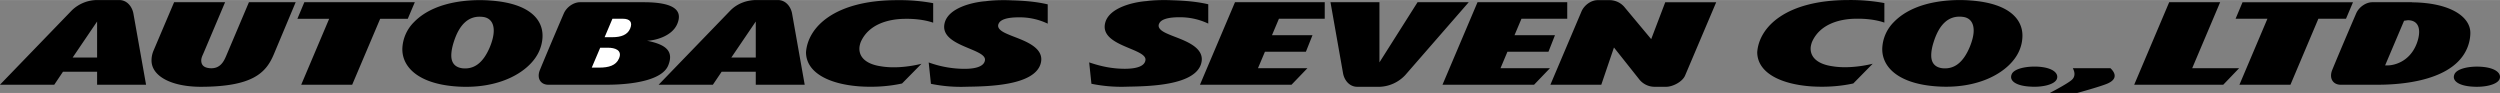
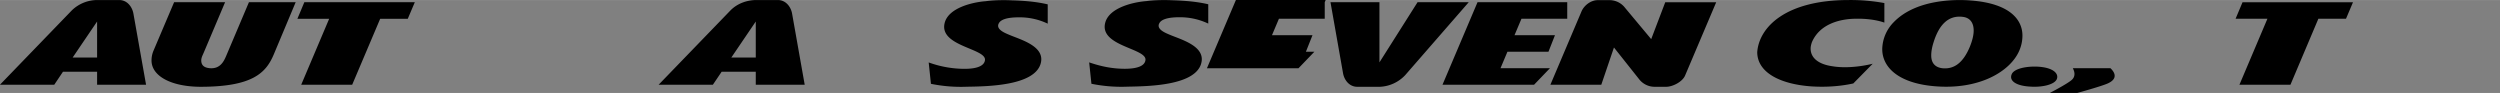
<svg xmlns="http://www.w3.org/2000/svg" width="2500" height="93" viewBox="0 0 87.874 3.266">
  <rect x="0" y="0" width="87.874" height="3.266" fill="#808080" stroke="none" />
-   <path d="M87.857 2.781c.08-.191-.121-.402-.646-.436-.395-.027-.867.059-.943.277-.088.23.182.396.643.422.435.03.864-.071.946-.263zM32.8.11a6.477 6.477 0 0 0-1.262-.106c-2.203 0-3.141.948-3.207 1.829.001.716.8 1.124 1.886 1.202.49.033 1.009.004 1.49-.102l.683-.693c-.439.109-.983.166-1.431.088-.44-.064-.752-.266-.752-.619 0-.074.019-.154.046-.229.277-.635.976-.81 1.527-.819.33-.008.702.026 1.021.135V.11H32.8zM17.223 1.642c-.257.616-.594.794-.966.757-.237-.029-.394-.164-.394-.45 0-.13.027-.286.086-.472.181-.573.496-.953 1.032-.883.262.035.374.23.374.478.001.167-.048.363-.132.57zm.033-1.623c-.409-.035-1.885-.086-2.705.758a1.381 1.381 0 0 0-.409.949c0 .647.579 1.192 1.803 1.304 1.604.146 2.705-.52 3.015-1.253.071-.17.11-.347.11-.518.004-.564-.44-1.139-1.814-1.24zM18.974 2.467c.299-.73.84-1.989.841-1.989.093-.222.337-.398.566-.401h2.247c1.228 0 1.335.38 1.18.757-.191.459-.82.591-1.055.596-.008 0-.009.003-.002.003.643.127.947.358.736.868-.211.51-1.221.676-2.178.676h-2.036c-.255 0-.415-.209-.299-.51z" />
-   <path d="M21.53 1.306h-.278l.275-.649h.361c.255 0 .355.121.263.344-.092.223-.322.305-.621.305zM21.372 1.676c.232 0 .509.079.389.371-.107.258-.369.328-.698.328H20.8l.297-.699h.275z" fill="#fff" />
-   <path d="M34.654.04c.207-.029.567-.047.906-.029.416.011.857.044 1.267.141V.83a2.285 2.285 0 0 0-1.021-.222c-.427 0-.635.086-.698.21-.119.215.228.345.37.406.41.175 1.303.409 1.091 1.042-.258.744-1.843.77-2.583.781a5.27 5.27 0 0 1-1.264-.102l-.079-.752a3.71 3.71 0 0 0 1.248.225c.404.002.701-.084.73-.303.059-.416-1.621-.484-1.417-1.307.131-.53.963-.731 1.45-.768zM3.413 2.021V.755l-.86 1.267h.86v-.001zM0 2.977v-.002L2.526.362A1.29 1.29 0 0 1 3.43 0h.763c.282.002.456.244.497.479l.444 2.498H3.413v-.456h-1.2l-.306.456H0zM13.363.659h.97l.247-.582h-3.883l-.244.582h1.117l-.983 2.318h1.792l.984-2.318zM9.623 1.911c-.273.648-.741 1.138-2.58 1.138-1.019-.004-1.717-.373-1.717-.925a.88.88 0 0 1 .071-.347L6.12.076h1.792l-.75 1.771c-.037.089-.088.176-.088.277 0 .142.072.251.295.271.374.035.503-.25.579-.427L8.75.076h1.643l-.77 1.835zM26.565 2.021V.755l-.86 1.267h.86v-.001zm-3.415.956L25.678.362c.267-.268.618-.36.903-.362h.764c.28.002.457.244.497.479l.443 2.498h-1.72v-.456h-1.2l-.307.455H23.15v.001zM57.623 2.793l-.893-1.125-.445 1.308h-1.789L55.588.403c.094-.222.338-.399.568-.399h.426a.686.686 0 0 1 .535.266l.922 1.104.494-1.297h1.791l-1.092 2.572c-.092.225-.438.4-.666.4h-.42a.687.687 0 0 1-.523-.256zM40.296.037c.208-.029.567-.046.907-.029.414.012.856.044 1.267.141v.679a2.307 2.307 0 0 0-1.022-.223c-.427 0-.634.087-.698.21-.119.216.228.346.371.407.409.174 1.302.409 1.09 1.042-.257.744-1.843.768-2.583.781a5.279 5.279 0 0 1-1.265-.102l-.079-.752c.42.143.802.223 1.248.225.405 0 .701-.084.73-.303.06-.417-1.62-.485-1.416-1.307.131-.53.963-.731 1.45-.769zM48.504 3.049h-.799c-.279 0-.457-.24-.498-.479L46.766.076h1.721v2.115l1.34-2.115h1.799L49.392 2.64a1.296 1.296 0 0 1-.888.409zM55.088.077v.58h-1.609l-.245.58h1.422l-.228.58h-1.442l-.244.579h1.738l-.558.581h-3.219l1.231-2.9h3.154zM46.564.077v.58h-1.61l-.245.58h1.424l-.231.58h-1.44l-.245.579h1.738l-.559.581h-3.218l1.231-2.9h3.155zM66.234.106A6.588 6.588 0 0 0 64.975 0c-2.203 0-3.143.949-3.209 1.83.002.717.801 1.124 1.887 1.204.49.033 1.008.004 1.49-.102l.682-.693c-.438.107-.982.164-1.43.086-.439-.064-.752-.266-.752-.62 0-.073.02-.153.047-.228.277-.636.975-.812 1.527-.82.328-.007.701.026 1.018.136V.106h-.001zM69.24 1.64c-.256.616-.594.794-.967.757-.236-.029-.391-.164-.391-.45 0-.13.025-.286.086-.473.18-.572.494-.952 1.031-.882.264.035.375.229.375.478.001.166-.05.362-.134.57zm.033-1.624c-.408-.034-1.885-.086-2.705.758a1.384 1.384 0 0 0-.408.95c0 .647.578 1.19 1.803 1.302 1.604.148 2.705-.52 3.016-1.252a1.33 1.33 0 0 0 .109-.517c.004-.564-.44-1.139-1.815-1.241zM72.295 2.781c.08-.193-.121-.404-.646-.438-.396-.025-.869.061-.943.277-.088.232.182.396.643.422.434.032.864-.069.946-.261zM74.182 2.396c-.002.006.385.314-.086.531-.211.1-1.08.338-1.08.338h-.965c.225-.117.604-.324.748-.439.217-.168.07-.402.061-.43h1.322zM81.49.657h.971l.246-.58h-3.883l-.244.58h1.119l-.984 2.32h1.793l.982-2.32z" />
-   <path d="M78.037.077l-.982 2.318h1.65l-.559.582h-3.13l1.23-2.9h1.791zM84.777.081c1.33.009 2.062.498 2.055 1.082a1.412 1.412 0 0 1-.16.63c-.596 1.158-2.613 1.184-3.125 1.184h-1.275c-.254 0-.414-.209-.299-.51.299-.73.842-1.989.842-1.989.092-.222.336-.398.566-.401h1.398l-.002.004zm-.144.628l-.131.019-.666 1.569h.102c.135 0 .746-.073 1.012-.776.163-.442.095-.812-.317-.812z" />
+   <path d="M34.654.04c.207-.029.567-.047.906-.029.416.011.857.044 1.267.141V.83a2.285 2.285 0 0 0-1.021-.222c-.427 0-.635.086-.698.21-.119.215.228.345.37.406.41.175 1.303.409 1.091 1.042-.258.744-1.843.77-2.583.781a5.27 5.27 0 0 1-1.264-.102l-.079-.752a3.71 3.71 0 0 0 1.248.225c.404.002.701-.084.73-.303.059-.416-1.621-.484-1.417-1.307.131-.53.963-.731 1.45-.768zM3.413 2.021V.755l-.86 1.267h.86v-.001zM0 2.977v-.002L2.526.362A1.29 1.29 0 0 1 3.43 0h.763c.282.002.456.244.497.479l.444 2.498H3.413v-.456h-1.2l-.306.456H0zM13.363.659h.97l.247-.582h-3.883l-.244.582h1.117l-.983 2.318h1.792l.984-2.318zM9.623 1.911c-.273.648-.741 1.138-2.58 1.138-1.019-.004-1.717-.373-1.717-.925a.88.88 0 0 1 .071-.347L6.12.076h1.792l-.75 1.771c-.037.089-.088.176-.088.277 0 .142.072.251.295.271.374.035.503-.25.579-.427L8.75.076h1.643l-.77 1.835zM26.565 2.021V.755l-.86 1.267h.86v-.001zm-3.415.956L25.678.362c.267-.268.618-.36.903-.362h.764c.28.002.457.244.497.479l.443 2.498h-1.72v-.456h-1.2l-.307.455H23.15v.001zM57.623 2.793l-.893-1.125-.445 1.308h-1.789L55.588.403c.094-.222.338-.399.568-.399h.426a.686.686 0 0 1 .535.266l.922 1.104.494-1.297h1.791l-1.092 2.572c-.092.225-.438.4-.666.4h-.42a.687.687 0 0 1-.523-.256zM40.296.037c.208-.029.567-.046.907-.029.414.012.856.044 1.267.141v.679a2.307 2.307 0 0 0-1.022-.223c-.427 0-.634.087-.698.21-.119.216.228.346.371.407.409.174 1.302.409 1.09 1.042-.257.744-1.843.768-2.583.781a5.279 5.279 0 0 1-1.265-.102l-.079-.752c.42.143.802.223 1.248.225.405 0 .701-.084.73-.303.06-.417-1.62-.485-1.416-1.307.131-.53.963-.731 1.45-.769zM48.504 3.049h-.799c-.279 0-.457-.24-.498-.479L46.766.076h1.721v2.115l1.34-2.115h1.799L49.392 2.64a1.296 1.296 0 0 1-.888.409zM55.088.077v.58h-1.609l-.245.58h1.422l-.228.58h-1.442l-.244.579h1.738l-.558.581h-3.219l1.231-2.9h3.154zM46.564.077v.58h-1.61l-.245.58h1.424l-.231.58h-1.44h1.738l-.559.581h-3.218l1.231-2.9h3.155zM66.234.106A6.588 6.588 0 0 0 64.975 0c-2.203 0-3.143.949-3.209 1.83.002.717.801 1.124 1.887 1.204.49.033 1.008.004 1.49-.102l.682-.693c-.438.107-.982.164-1.43.086-.439-.064-.752-.266-.752-.62 0-.073.02-.153.047-.228.277-.636.975-.812 1.527-.82.328-.007.701.026 1.018.136V.106h-.001zM69.24 1.64c-.256.616-.594.794-.967.757-.236-.029-.391-.164-.391-.45 0-.13.025-.286.086-.473.18-.572.494-.952 1.031-.882.264.035.375.229.375.478.001.166-.05.362-.134.57zm.033-1.624c-.408-.034-1.885-.086-2.705.758a1.384 1.384 0 0 0-.408.95c0 .647.578 1.19 1.803 1.302 1.604.148 2.705-.52 3.016-1.252a1.33 1.33 0 0 0 .109-.517c.004-.564-.44-1.139-1.815-1.241zM72.295 2.781c.08-.193-.121-.404-.646-.438-.396-.025-.869.061-.943.277-.088.232.182.396.643.422.434.032.864-.069.946-.261zM74.182 2.396c-.002.006.385.314-.086.531-.211.1-1.08.338-1.08.338h-.965c.225-.117.604-.324.748-.439.217-.168.07-.402.061-.43h1.322zM81.49.657h.971l.246-.58h-3.883l-.244.58h1.119l-.984 2.32h1.793l.982-2.32z" />
</svg>